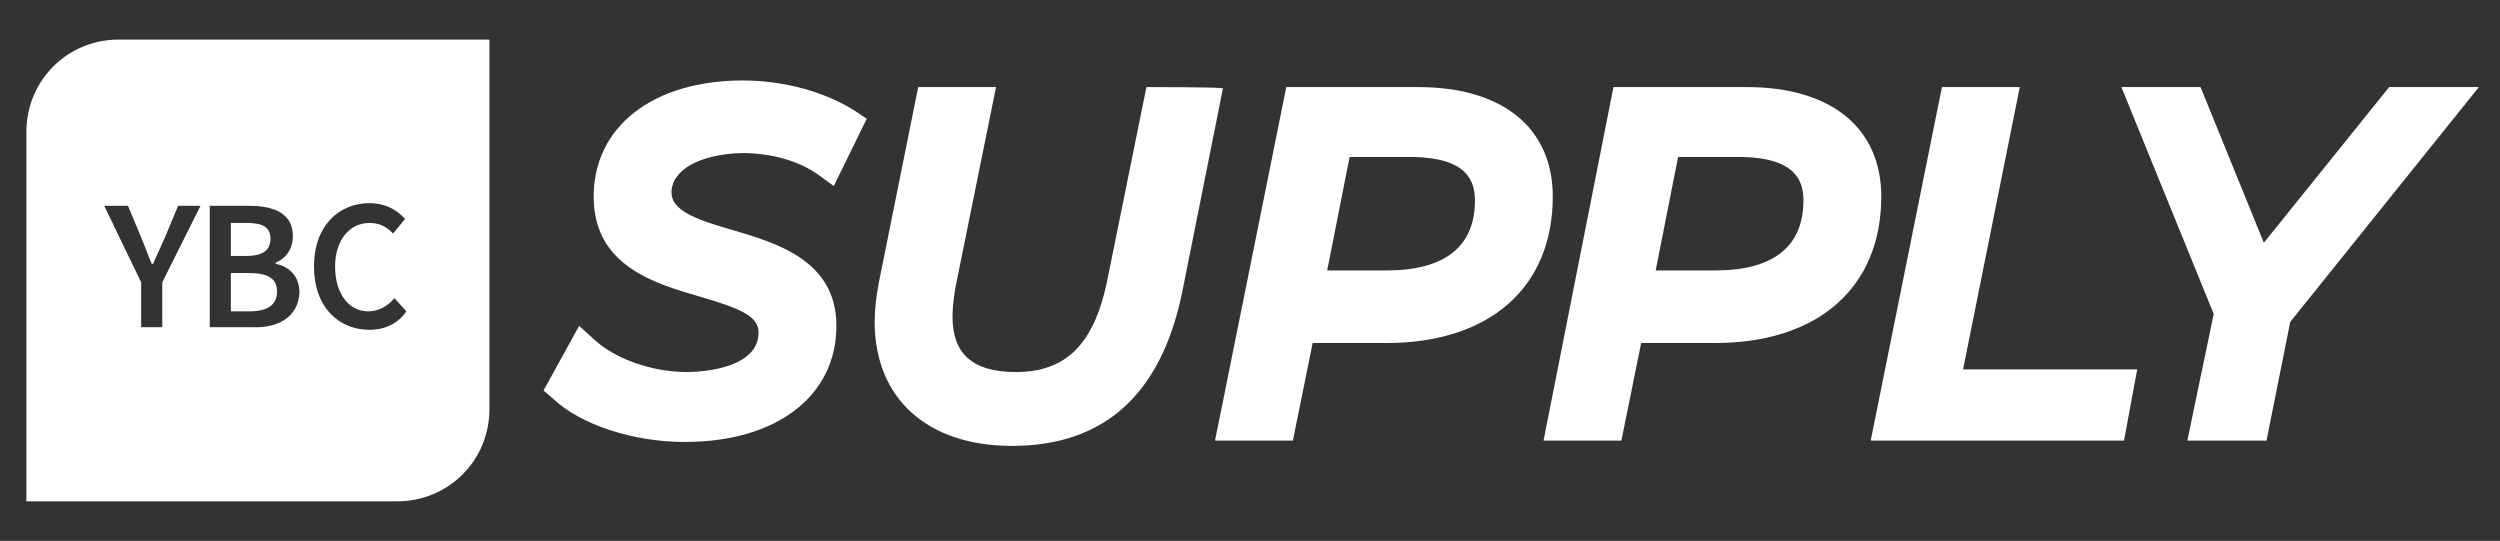
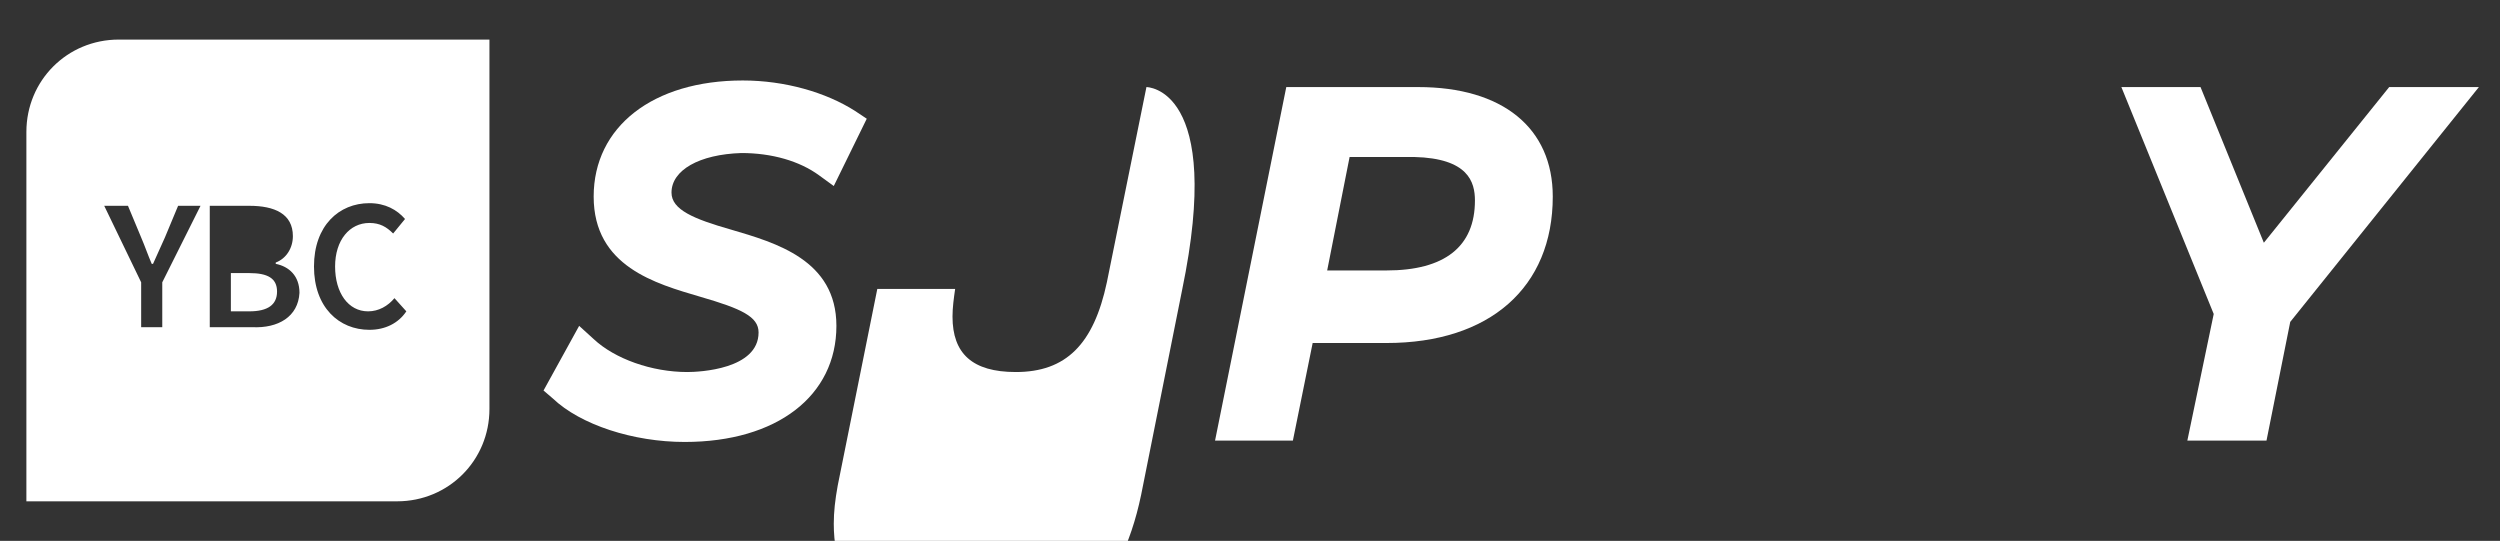
<svg xmlns="http://www.w3.org/2000/svg" version="1.1" id="Layer_1" x="0px" y="0px" viewBox="0 0 189.5 41" style="enable-background:new 0 0 189.5 41;" xml:space="preserve">
  <rect x="0" y="0" width="189.5" height="41" fill="#333333" stroke="none" />
  <style type="text/css">
	.st0{fill:#FFFFFF;}
</style>
  <g>
    <path class="st0" d="M18.9,20.7h-1.4v2.9h1.4c1.4,0,2.1-0.5,2.1-1.5C21,21.1,20.3,20.7,18.9,20.7z" />
    <path class="st0" d="M9,3c-3.9,0-7,3.1-7,7V38h28.1c3.9,0,7-3.1,7-7V3H9z M12.3,21.4v3.4h-1.6v-3.4l-2.8-5.8h1.8l1,2.4   c0.3,0.7,0.5,1.3,0.8,2h0.1c0.3-0.7,0.6-1.3,0.9-2l1-2.4h1.7L12.3,21.4L12.3,21.4z M19.1,24.8h-3.2v-9.2h3c1.9,0,3.3,0.6,3.3,2.3   c0,0.9-0.5,1.7-1.3,2v0.1c1,0.2,1.8,0.9,1.8,2.2C22.6,24,21.1,24.9,19.1,24.8L19.1,24.8z M28,25c-2.3,0-4.2-1.7-4.2-4.8   s1.9-4.8,4.2-4.8c1.2,0,2.1,0.5,2.7,1.2l-0.9,1.1c-0.5-0.5-1-0.8-1.8-0.8c-1.5,0-2.6,1.3-2.6,3.3s1,3.4,2.5,3.4c0.8,0,1.5-0.4,2-1   l0.9,1C30.2,24.5,29.2,25,28,25L28,25z" />
-     <path class="st0" d="M20.5,18.1c0-0.9-0.6-1.2-1.8-1.2h-1.2v2.5h1.2C20,19.4,20.5,18.9,20.5,18.1L20.5,18.1z" />
  </g>
  <g>
    <path class="st0" d="M56.2,11.6c2.3,0,4.4,0.6,5.9,1.7l1.1,0.8l2.5-5.1l-0.9-0.6c-2.2-1.4-5.3-2.3-8.5-2.3   c-6.8,0-11.3,3.5-11.3,8.8s4.7,6.6,8.1,7.6c3.1,0.9,4.4,1.5,4.4,2.7c0,2.8-4.5,3-5.4,3c-2.7,0-5.5-1-7.1-2.5l-1.1-1l-2.7,4.9   l0.7,0.6c2.1,2,6.1,3.3,10,3.3c7,0,11.5-3.5,11.5-8.8c0-5-4.6-6.3-8-7.3c-2.8-0.8-4.5-1.5-4.5-2.8C50.9,12.9,53,11.7,56.2,11.6   L56.2,11.6z" />
-     <path class="st0" d="M86.9,6.6l-3,14.8c-1,4.7-3.1,6.8-6.9,6.8c-3.3,0-4.8-1.4-4.8-4.2c0-0.7,0.1-1.4,0.2-2.1l3.1-15.3h-5.9   l-3,14.9c-0.2,1.1-0.3,2-0.3,2.9c0,5.8,4,9.4,10.4,9.4c7,0,11.3-3.9,12.9-11.6l3.1-15.5C92.8,6.6,86.9,6.6,86.9,6.6z" />
+     <path class="st0" d="M86.9,6.6l-3,14.8c-1,4.7-3.1,6.8-6.9,6.8c-3.3,0-4.8-1.4-4.8-4.2c0-0.7,0.1-1.4,0.2-2.1h-5.9   l-3,14.9c-0.2,1.1-0.3,2-0.3,2.9c0,5.8,4,9.4,10.4,9.4c7,0,11.3-3.9,12.9-11.6l3.1-15.5C92.8,6.6,86.9,6.6,86.9,6.6z" />
    <path class="st0" d="M107.5,6.6H97.5l-5.4,26.8H98l1.5-7.4h5.6c7.8,0,12.6-4.2,12.6-11.1C117.7,9.7,113.9,6.6,107.5,6.6L107.5,6.6z    M111.8,15.2c0,3.5-2.3,5.3-6.7,5.3h-4.5l1.7-8.6h4.9C111.3,12,111.8,13.8,111.8,15.2L111.8,15.2z" />
-     <path class="st0" d="M132.4,6.6h-10.1L117,33.4h5.9l1.5-7.4h5.6c7.8,0,12.6-4.2,12.6-11.1C142.6,9.7,138.8,6.6,132.4,6.6L132.4,6.6   z M136.7,15.2c0,3.5-2.3,5.3-6.7,5.3h-4.5l1.7-8.6h4.9C136.2,12,136.7,13.8,136.7,15.2L136.7,15.2z" />
-     <polygon class="st0" points="153.1,6.6 147.2,6.6 141.8,33.4 161,33.4 162,28 148.8,28  " />
    <polygon class="st0" points="181.1,6.6 171.6,18.4 166.8,6.6 160.8,6.6 167.8,23.8 165.8,33.4 171.8,33.4 173.6,24.4 187.9,6.6   " />
  </g>
</svg>